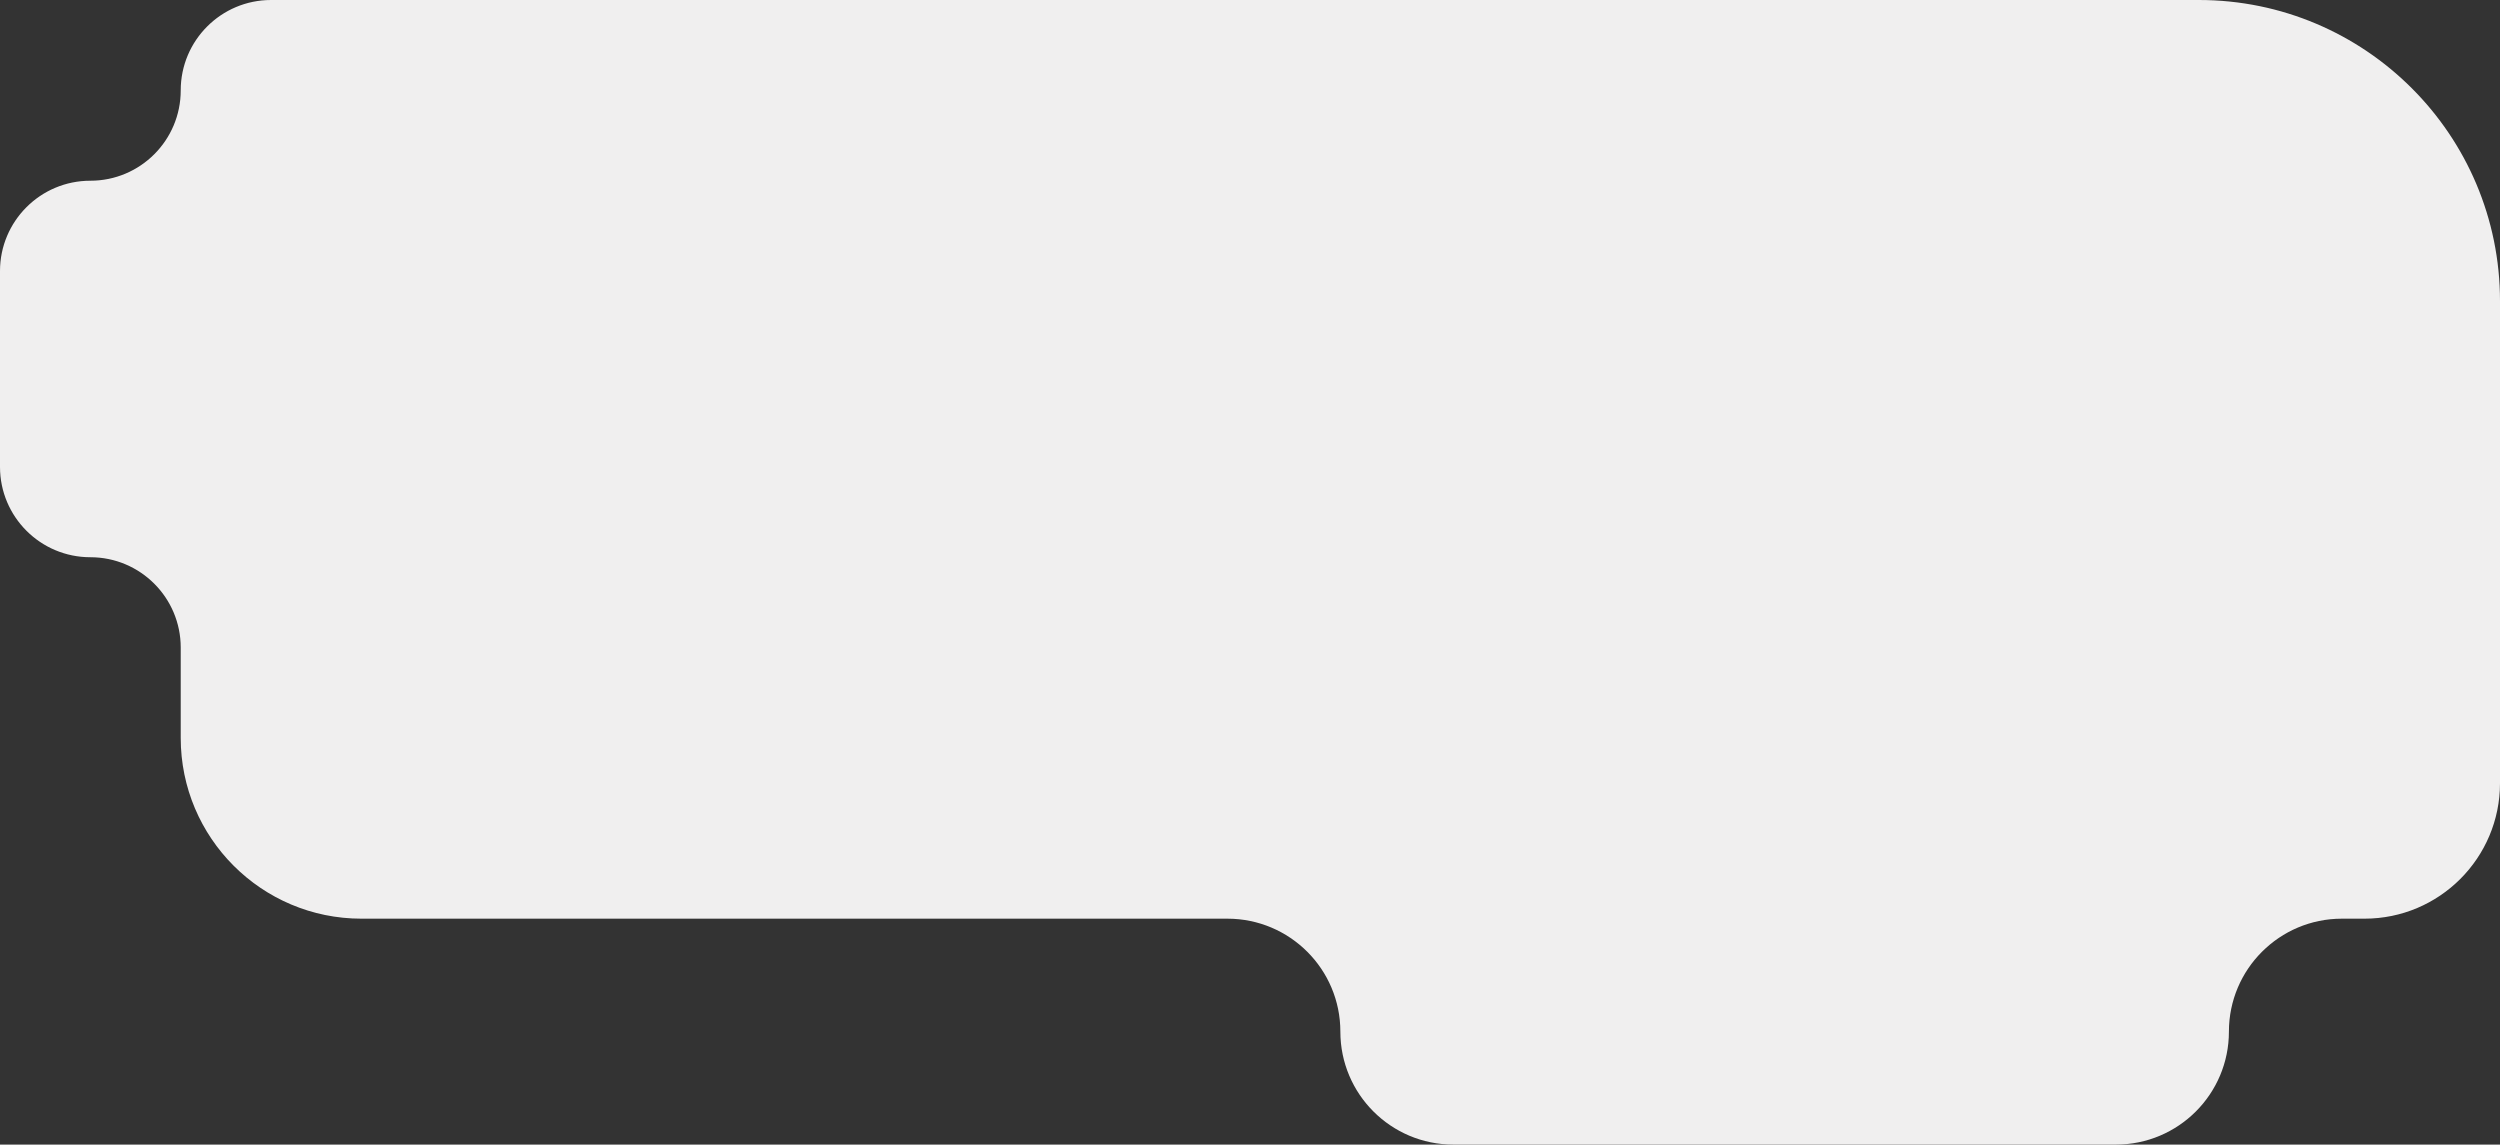
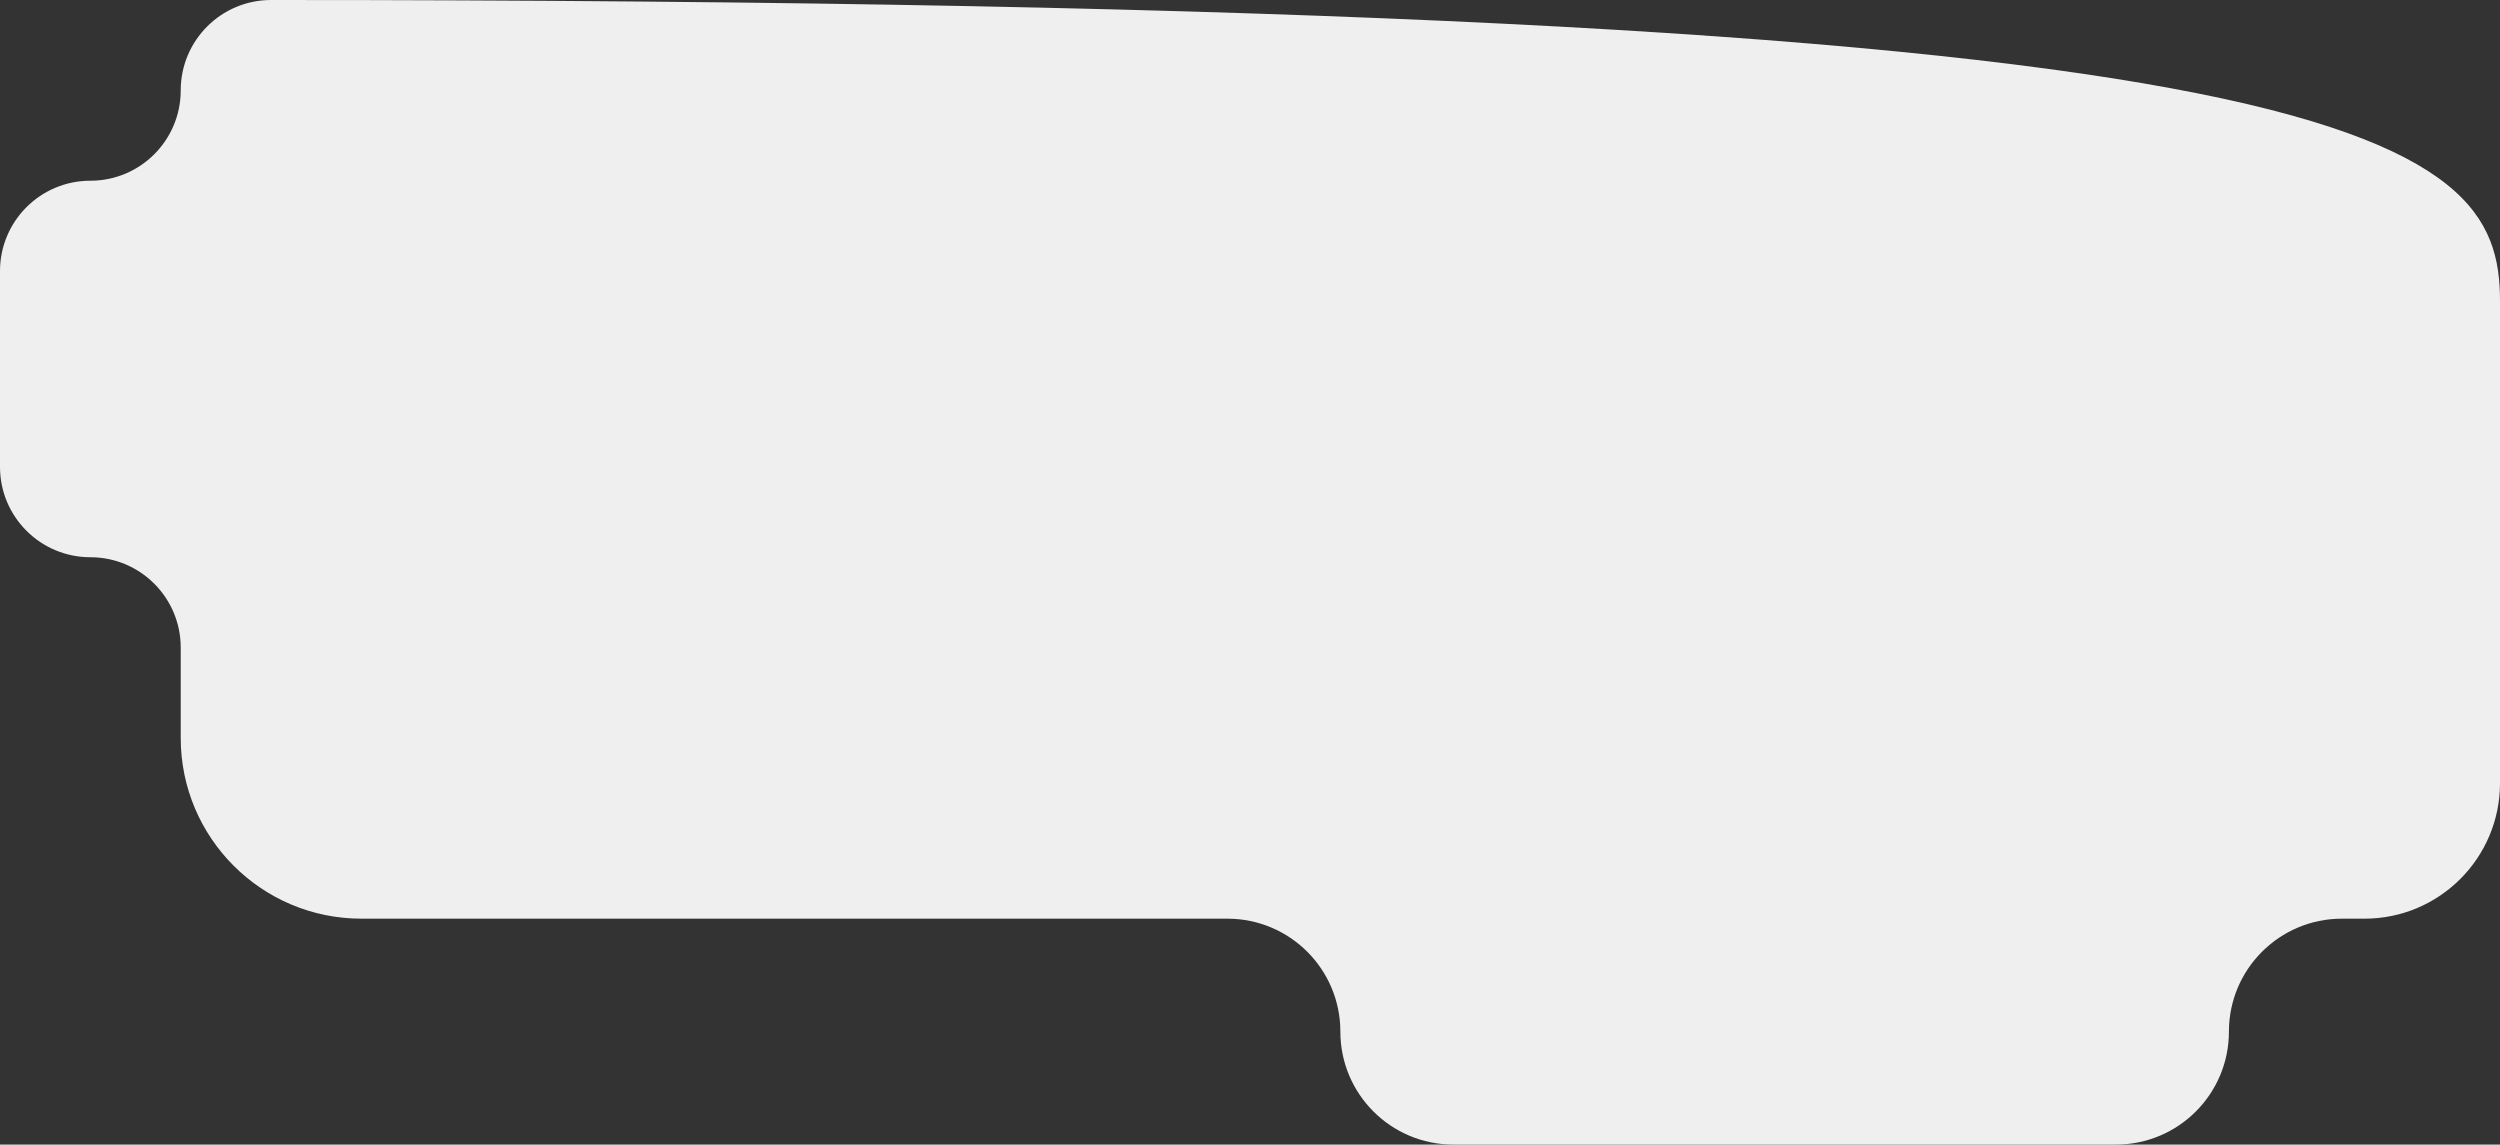
<svg xmlns="http://www.w3.org/2000/svg" width="166" height="76" viewBox="0 0 166 76" fill="none">
  <rect x="0" y="0" width="166" height="76" fill="#333333" stroke="none" />
-   <path fill-rule="evenodd" clip-rule="evenodd" d="M12 6C12 2.686 14.686 0 18 0H146C157.046 0 166 8.954 166 20V52C166 56.971 161.971 61 157 61H155.5C151.358 61 148 64.358 148 68.5C148 72.642 144.642 76 140.5 76H96.5C92.358 76 89 72.642 89 68.5C89 64.358 85.642 61 81.5 61H24C17.373 61 12 55.627 12 49V43C12 39.686 9.314 37 6 37C2.686 37 0 34.314 0 31V18C0 14.686 2.686 12 6 12C9.314 12 12 9.314 12 6Z" fill="#F0EFEF" />
+   <path fill-rule="evenodd" clip-rule="evenodd" d="M12 6C12 2.686 14.686 0 18 0C157.046 0 166 8.954 166 20V52C166 56.971 161.971 61 157 61H155.5C151.358 61 148 64.358 148 68.5C148 72.642 144.642 76 140.5 76H96.5C92.358 76 89 72.642 89 68.5C89 64.358 85.642 61 81.5 61H24C17.373 61 12 55.627 12 49V43C12 39.686 9.314 37 6 37C2.686 37 0 34.314 0 31V18C0 14.686 2.686 12 6 12C9.314 12 12 9.314 12 6Z" fill="#F0EFEF" />
</svg>